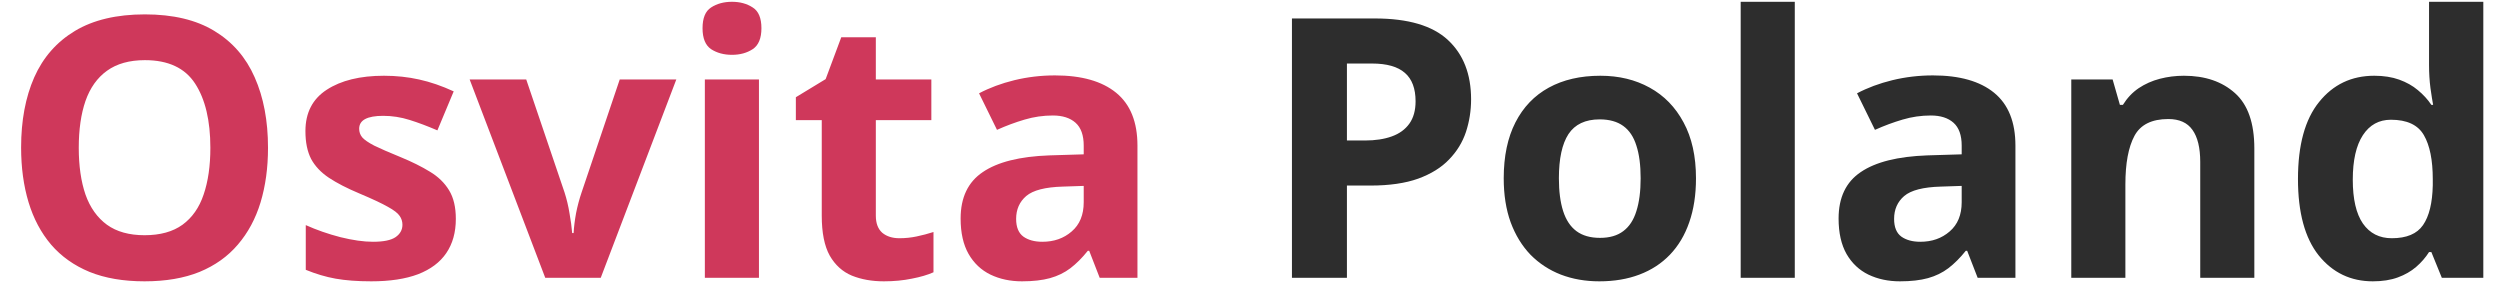
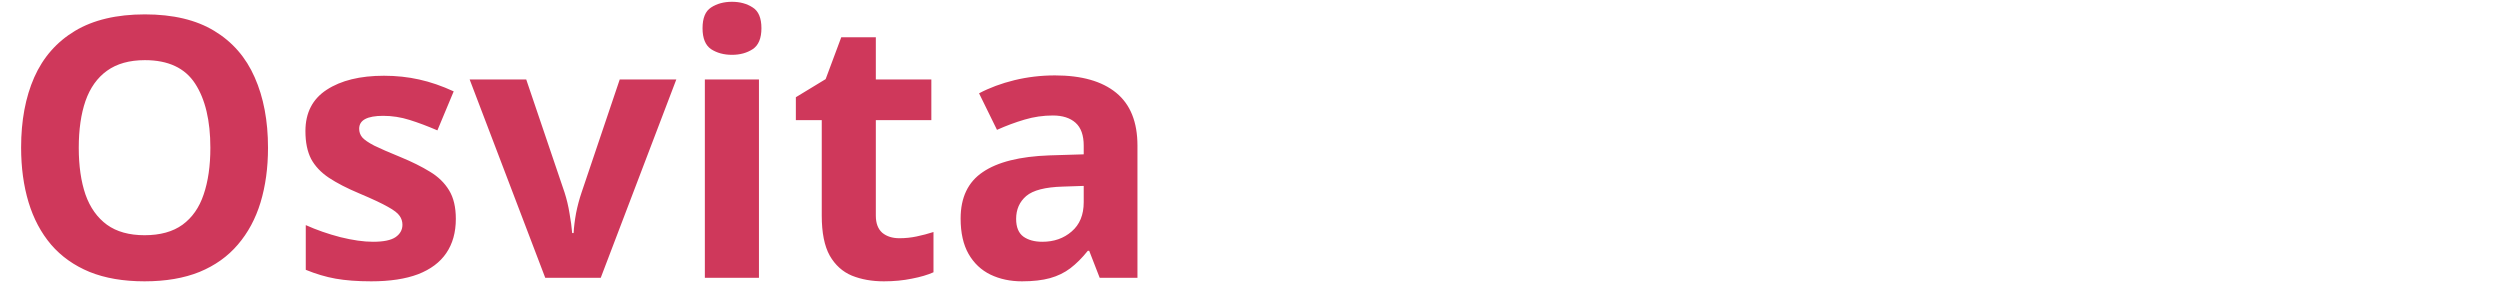
<svg xmlns="http://www.w3.org/2000/svg" width="117" height="14" viewBox="0 0 117 14" fill="none">
  <path d="M12.543 6.916C12.543 7.851 12.426 8.703 12.194 9.472C11.961 10.236 11.607 10.894 11.131 11.448C10.661 12.001 10.063 12.427 9.338 12.726C8.613 13.019 7.756 13.166 6.765 13.166C5.775 13.166 4.917 13.019 4.192 12.726C3.467 12.427 2.867 12.001 2.391 11.448C1.92 10.894 1.569 10.233 1.336 9.464C1.104 8.695 0.988 7.84 0.988 6.899C0.988 5.643 1.193 4.55 1.602 3.62C2.017 2.685 2.653 1.96 3.511 1.445C4.369 0.931 5.459 0.673 6.782 0.673C8.099 0.673 9.181 0.931 10.027 1.445C10.88 1.96 11.51 2.685 11.92 3.62C12.335 4.555 12.543 5.654 12.543 6.916ZM3.686 6.916C3.686 7.762 3.791 8.493 4.001 9.107C4.217 9.716 4.552 10.186 5.005 10.518C5.459 10.845 6.046 11.008 6.765 11.008C7.496 11.008 8.088 10.845 8.541 10.518C8.995 10.186 9.325 9.716 9.529 9.107C9.74 8.493 9.845 7.762 9.845 6.916C9.845 5.643 9.607 4.641 9.131 3.911C8.655 3.18 7.872 2.815 6.782 2.815C6.057 2.815 5.465 2.981 5.005 3.313C4.552 3.639 4.217 4.11 4.001 4.724C3.791 5.333 3.686 6.063 3.686 6.916ZM21.333 10.244C21.333 10.875 21.184 11.409 20.885 11.846C20.591 12.278 20.151 12.607 19.565 12.834C18.978 13.055 18.248 13.166 17.373 13.166C16.726 13.166 16.17 13.124 15.705 13.041C15.246 12.959 14.781 12.82 14.31 12.627V10.535C14.814 10.762 15.354 10.95 15.929 11.099C16.51 11.243 17.019 11.315 17.456 11.315C17.949 11.315 18.3 11.243 18.511 11.099C18.727 10.95 18.834 10.756 18.834 10.518C18.834 10.363 18.79 10.225 18.702 10.103C18.619 9.976 18.436 9.835 18.154 9.68C17.872 9.519 17.429 9.312 16.826 9.057C16.245 8.814 15.766 8.567 15.39 8.318C15.019 8.069 14.742 7.776 14.56 7.438C14.383 7.095 14.294 6.661 14.294 6.135C14.294 5.278 14.626 4.633 15.29 4.201C15.96 3.764 16.853 3.545 17.971 3.545C18.547 3.545 19.095 3.604 19.615 3.72C20.14 3.836 20.68 4.021 21.233 4.276L20.47 6.102C20.01 5.903 19.576 5.74 19.166 5.612C18.762 5.485 18.35 5.421 17.93 5.421C17.559 5.421 17.279 5.471 17.091 5.571C16.903 5.67 16.809 5.823 16.809 6.027C16.809 6.177 16.856 6.31 16.95 6.426C17.05 6.542 17.238 6.672 17.515 6.816C17.797 6.954 18.209 7.134 18.752 7.355C19.277 7.571 19.734 7.798 20.121 8.036C20.509 8.269 20.807 8.559 21.018 8.908C21.228 9.251 21.333 9.696 21.333 10.244ZM25.517 13L21.98 3.72H24.628L26.421 9.007C26.521 9.317 26.599 9.644 26.654 9.987C26.715 10.33 26.756 10.637 26.778 10.908H26.845C26.861 10.615 26.9 10.302 26.961 9.97C27.027 9.638 27.113 9.317 27.218 9.007L29.003 3.72H31.651L28.115 13H25.517ZM35.519 3.72V13H32.987V3.72H35.519ZM34.257 0.084C34.634 0.084 34.957 0.173 35.228 0.35C35.5 0.521 35.635 0.845 35.635 1.321C35.635 1.791 35.5 2.118 35.228 2.3C34.957 2.477 34.634 2.566 34.257 2.566C33.876 2.566 33.549 2.477 33.278 2.3C33.012 2.118 32.879 1.791 32.879 1.321C32.879 0.845 33.012 0.521 33.278 0.35C33.549 0.173 33.876 0.084 34.257 0.084ZM42.093 11.149C42.37 11.149 42.638 11.121 42.898 11.066C43.164 11.011 43.427 10.941 43.687 10.858V12.743C43.416 12.864 43.078 12.964 42.674 13.041C42.276 13.124 41.839 13.166 41.363 13.166C40.809 13.166 40.311 13.078 39.869 12.9C39.431 12.718 39.086 12.405 38.831 11.962C38.582 11.514 38.458 10.892 38.458 10.095V5.621H37.246V4.55L38.64 3.703L39.371 1.744H40.989V3.72H43.587V5.621H40.989V10.095C40.989 10.449 41.089 10.714 41.288 10.892C41.493 11.063 41.761 11.149 42.093 11.149ZM49.373 3.529C50.618 3.529 51.573 3.8 52.237 4.342C52.901 4.885 53.233 5.709 53.233 6.816V13H51.465L50.975 11.738H50.909C50.643 12.07 50.372 12.341 50.095 12.552C49.819 12.762 49.5 12.917 49.141 13.017C48.781 13.116 48.344 13.166 47.829 13.166C47.281 13.166 46.789 13.061 46.352 12.851C45.92 12.64 45.58 12.319 45.331 11.888C45.081 11.45 44.957 10.897 44.957 10.227C44.957 9.243 45.303 8.518 45.995 8.053C46.686 7.582 47.724 7.322 49.107 7.272L50.718 7.223V6.816C50.718 6.329 50.59 5.972 50.336 5.745C50.081 5.518 49.727 5.405 49.273 5.405C48.825 5.405 48.385 5.468 47.954 5.596C47.522 5.723 47.09 5.883 46.659 6.077L45.82 4.367C46.313 4.107 46.863 3.902 47.472 3.753C48.086 3.604 48.72 3.529 49.373 3.529ZM50.718 8.7L49.738 8.733C48.919 8.756 48.349 8.902 48.028 9.173C47.713 9.444 47.555 9.801 47.555 10.244C47.555 10.632 47.669 10.908 47.895 11.074C48.122 11.235 48.419 11.315 48.784 11.315C49.326 11.315 49.783 11.155 50.153 10.834C50.53 10.512 50.718 10.056 50.718 9.464V8.7Z" fill="#CF385B" />
-   <path d="M64.339 0.864C65.905 0.864 67.048 1.202 67.768 1.877C68.487 2.547 68.847 3.471 68.847 4.649C68.847 5.181 68.766 5.69 68.606 6.177C68.445 6.658 68.183 7.087 67.817 7.463C67.458 7.84 66.976 8.139 66.373 8.36C65.77 8.576 65.026 8.684 64.14 8.684H63.036V13H60.463V0.864H64.339ZM64.207 2.973H63.036V6.575H63.883C64.364 6.575 64.782 6.512 65.136 6.384C65.49 6.257 65.764 6.058 65.958 5.787C66.152 5.515 66.249 5.167 66.249 4.741C66.249 4.143 66.082 3.7 65.751 3.413C65.418 3.119 64.904 2.973 64.207 2.973ZM79.372 8.343C79.372 9.118 79.267 9.804 79.057 10.402C78.852 10.999 78.55 11.506 78.152 11.921C77.759 12.33 77.283 12.64 76.724 12.851C76.171 13.061 75.545 13.166 74.848 13.166C74.195 13.166 73.595 13.061 73.047 12.851C72.505 12.64 72.031 12.33 71.627 11.921C71.229 11.506 70.919 10.999 70.698 10.402C70.482 9.804 70.374 9.118 70.374 8.343C70.374 7.314 70.557 6.442 70.922 5.729C71.287 5.015 71.807 4.472 72.482 4.102C73.158 3.731 73.963 3.545 74.898 3.545C75.767 3.545 76.536 3.731 77.206 4.102C77.881 4.472 78.409 5.015 78.791 5.729C79.178 6.442 79.372 7.314 79.372 8.343ZM72.956 8.343C72.956 8.952 73.022 9.464 73.155 9.879C73.288 10.294 73.495 10.607 73.777 10.817C74.06 11.027 74.428 11.132 74.881 11.132C75.33 11.132 75.692 11.027 75.969 10.817C76.251 10.607 76.456 10.294 76.583 9.879C76.716 9.464 76.782 8.952 76.782 8.343C76.782 7.729 76.716 7.22 76.583 6.816C76.456 6.406 76.251 6.099 75.969 5.895C75.686 5.69 75.319 5.587 74.865 5.587C74.195 5.587 73.708 5.817 73.404 6.276C73.105 6.736 72.956 7.425 72.956 8.343ZM83.996 13H81.464V0.084H83.996V13ZM90.462 3.529C91.707 3.529 92.662 3.8 93.326 4.342C93.99 4.885 94.322 5.709 94.322 6.816V13H92.554L92.064 11.738H91.998C91.732 12.07 91.461 12.341 91.184 12.552C90.907 12.762 90.589 12.917 90.23 13.017C89.87 13.116 89.433 13.166 88.918 13.166C88.37 13.166 87.878 13.061 87.44 12.851C87.009 12.64 86.668 12.319 86.419 11.888C86.17 11.45 86.046 10.897 86.046 10.227C86.046 9.243 86.392 8.518 87.084 8.053C87.775 7.582 88.813 7.322 90.196 7.272L91.807 7.223V6.816C91.807 6.329 91.679 5.972 91.425 5.745C91.17 5.518 90.816 5.405 90.362 5.405C89.914 5.405 89.474 5.468 89.043 5.596C88.611 5.723 88.179 5.883 87.748 6.077L86.909 4.367C87.402 4.107 87.952 3.902 88.561 3.753C89.175 3.604 89.809 3.529 90.462 3.529ZM91.807 8.7L90.827 8.733C90.008 8.756 89.438 8.902 89.117 9.173C88.802 9.444 88.644 9.801 88.644 10.244C88.644 10.632 88.757 10.908 88.984 11.074C89.211 11.235 89.507 11.315 89.873 11.315C90.415 11.315 90.871 11.155 91.242 10.834C91.618 10.512 91.807 10.056 91.807 9.464V8.7ZM102.208 3.545C103.198 3.545 103.995 3.817 104.598 4.359C105.201 4.896 105.503 5.759 105.503 6.949V13H102.971V7.58C102.971 6.916 102.849 6.415 102.606 6.077C102.368 5.74 101.992 5.571 101.477 5.571C100.702 5.571 100.174 5.834 99.892 6.359C99.609 6.885 99.468 7.643 99.468 8.634V13H96.936V3.72H98.871L99.211 4.907H99.352C99.551 4.586 99.797 4.326 100.091 4.126C100.39 3.927 100.719 3.781 101.079 3.687C101.444 3.592 101.82 3.545 102.208 3.545ZM111.048 13.166C110.013 13.166 109.169 12.762 108.516 11.954C107.869 11.141 107.545 9.948 107.545 8.376C107.545 6.788 107.874 5.587 108.533 4.774C109.191 3.955 110.052 3.545 111.114 3.545C111.557 3.545 111.947 3.606 112.285 3.728C112.622 3.85 112.913 4.013 113.156 4.218C113.405 4.423 113.616 4.652 113.787 4.907H113.87C113.837 4.73 113.795 4.47 113.746 4.126C113.701 3.778 113.679 3.421 113.679 3.056V0.084H116.219V13H114.277L113.787 11.796H113.679C113.519 12.051 113.317 12.283 113.073 12.494C112.835 12.698 112.55 12.862 112.218 12.983C111.886 13.105 111.496 13.166 111.048 13.166ZM111.936 11.149C112.628 11.149 113.115 10.944 113.397 10.535C113.685 10.12 113.837 9.497 113.854 8.667V8.393C113.854 7.491 113.715 6.802 113.438 6.326C113.162 5.845 112.647 5.604 111.895 5.604C111.336 5.604 110.898 5.845 110.583 6.326C110.268 6.808 110.11 7.502 110.11 8.41C110.11 9.317 110.268 10.001 110.583 10.46C110.904 10.919 111.355 11.149 111.936 11.149Z" fill="#2D2D2D" />
</svg>